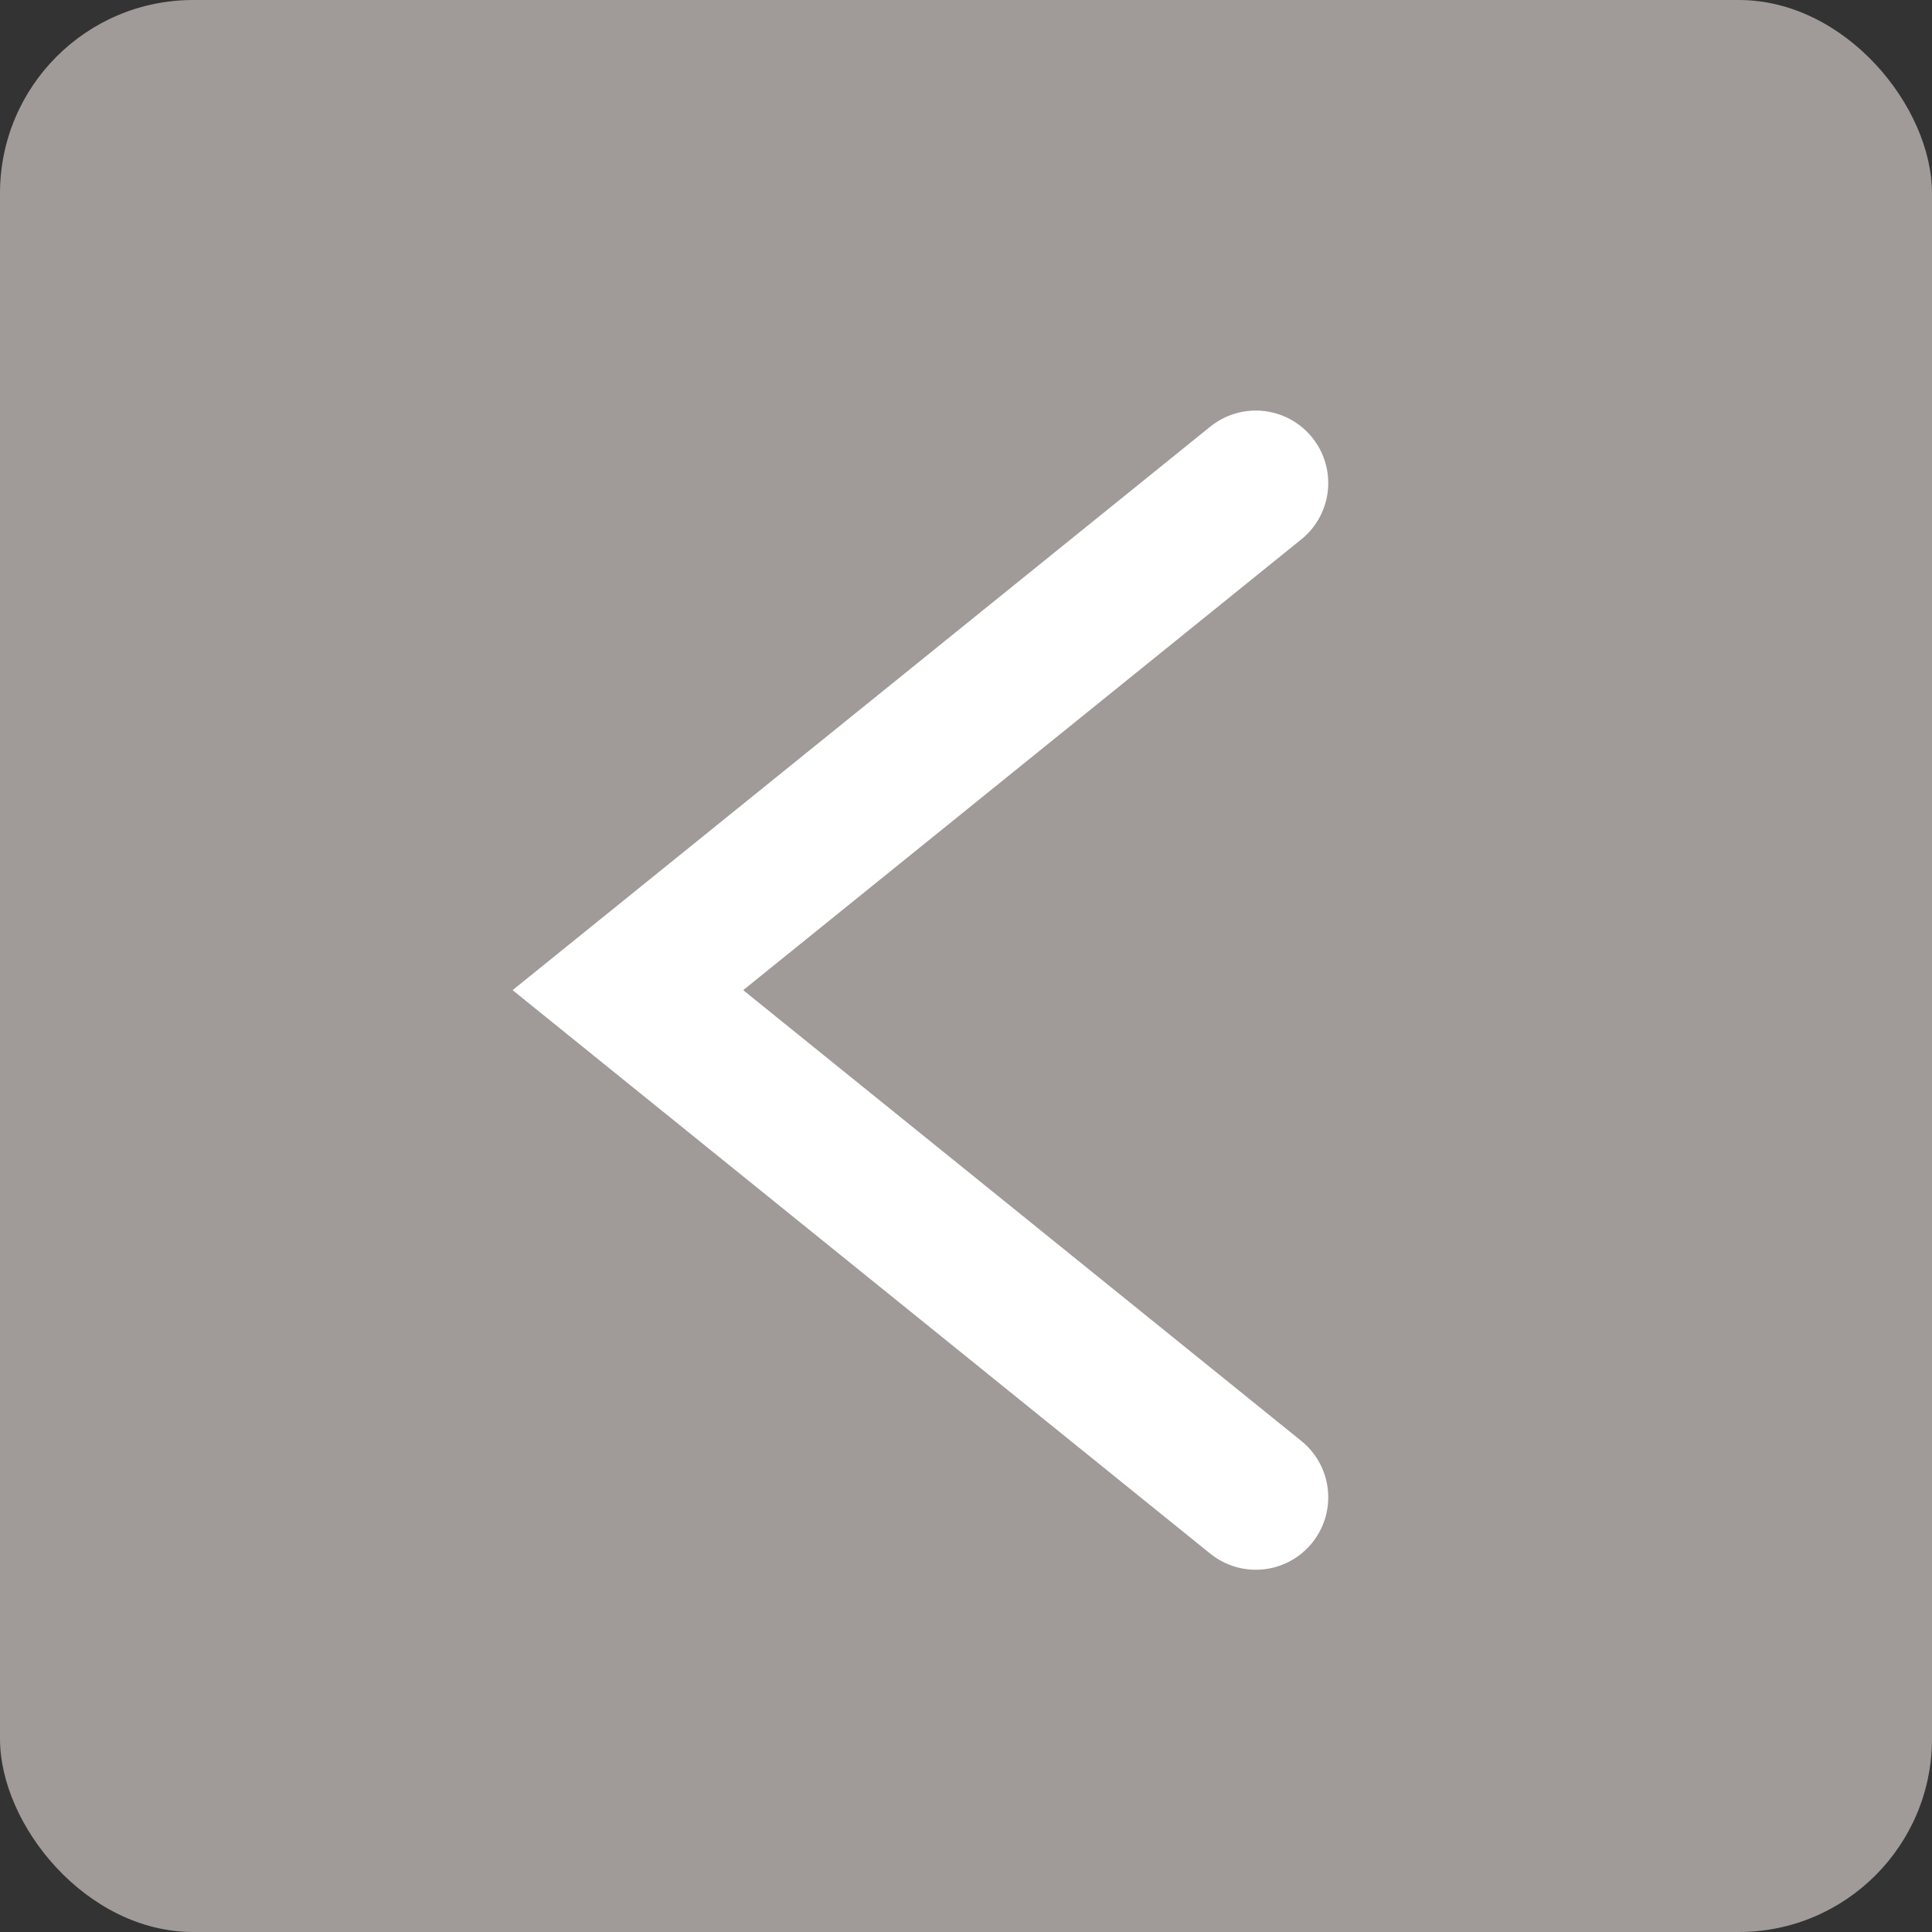
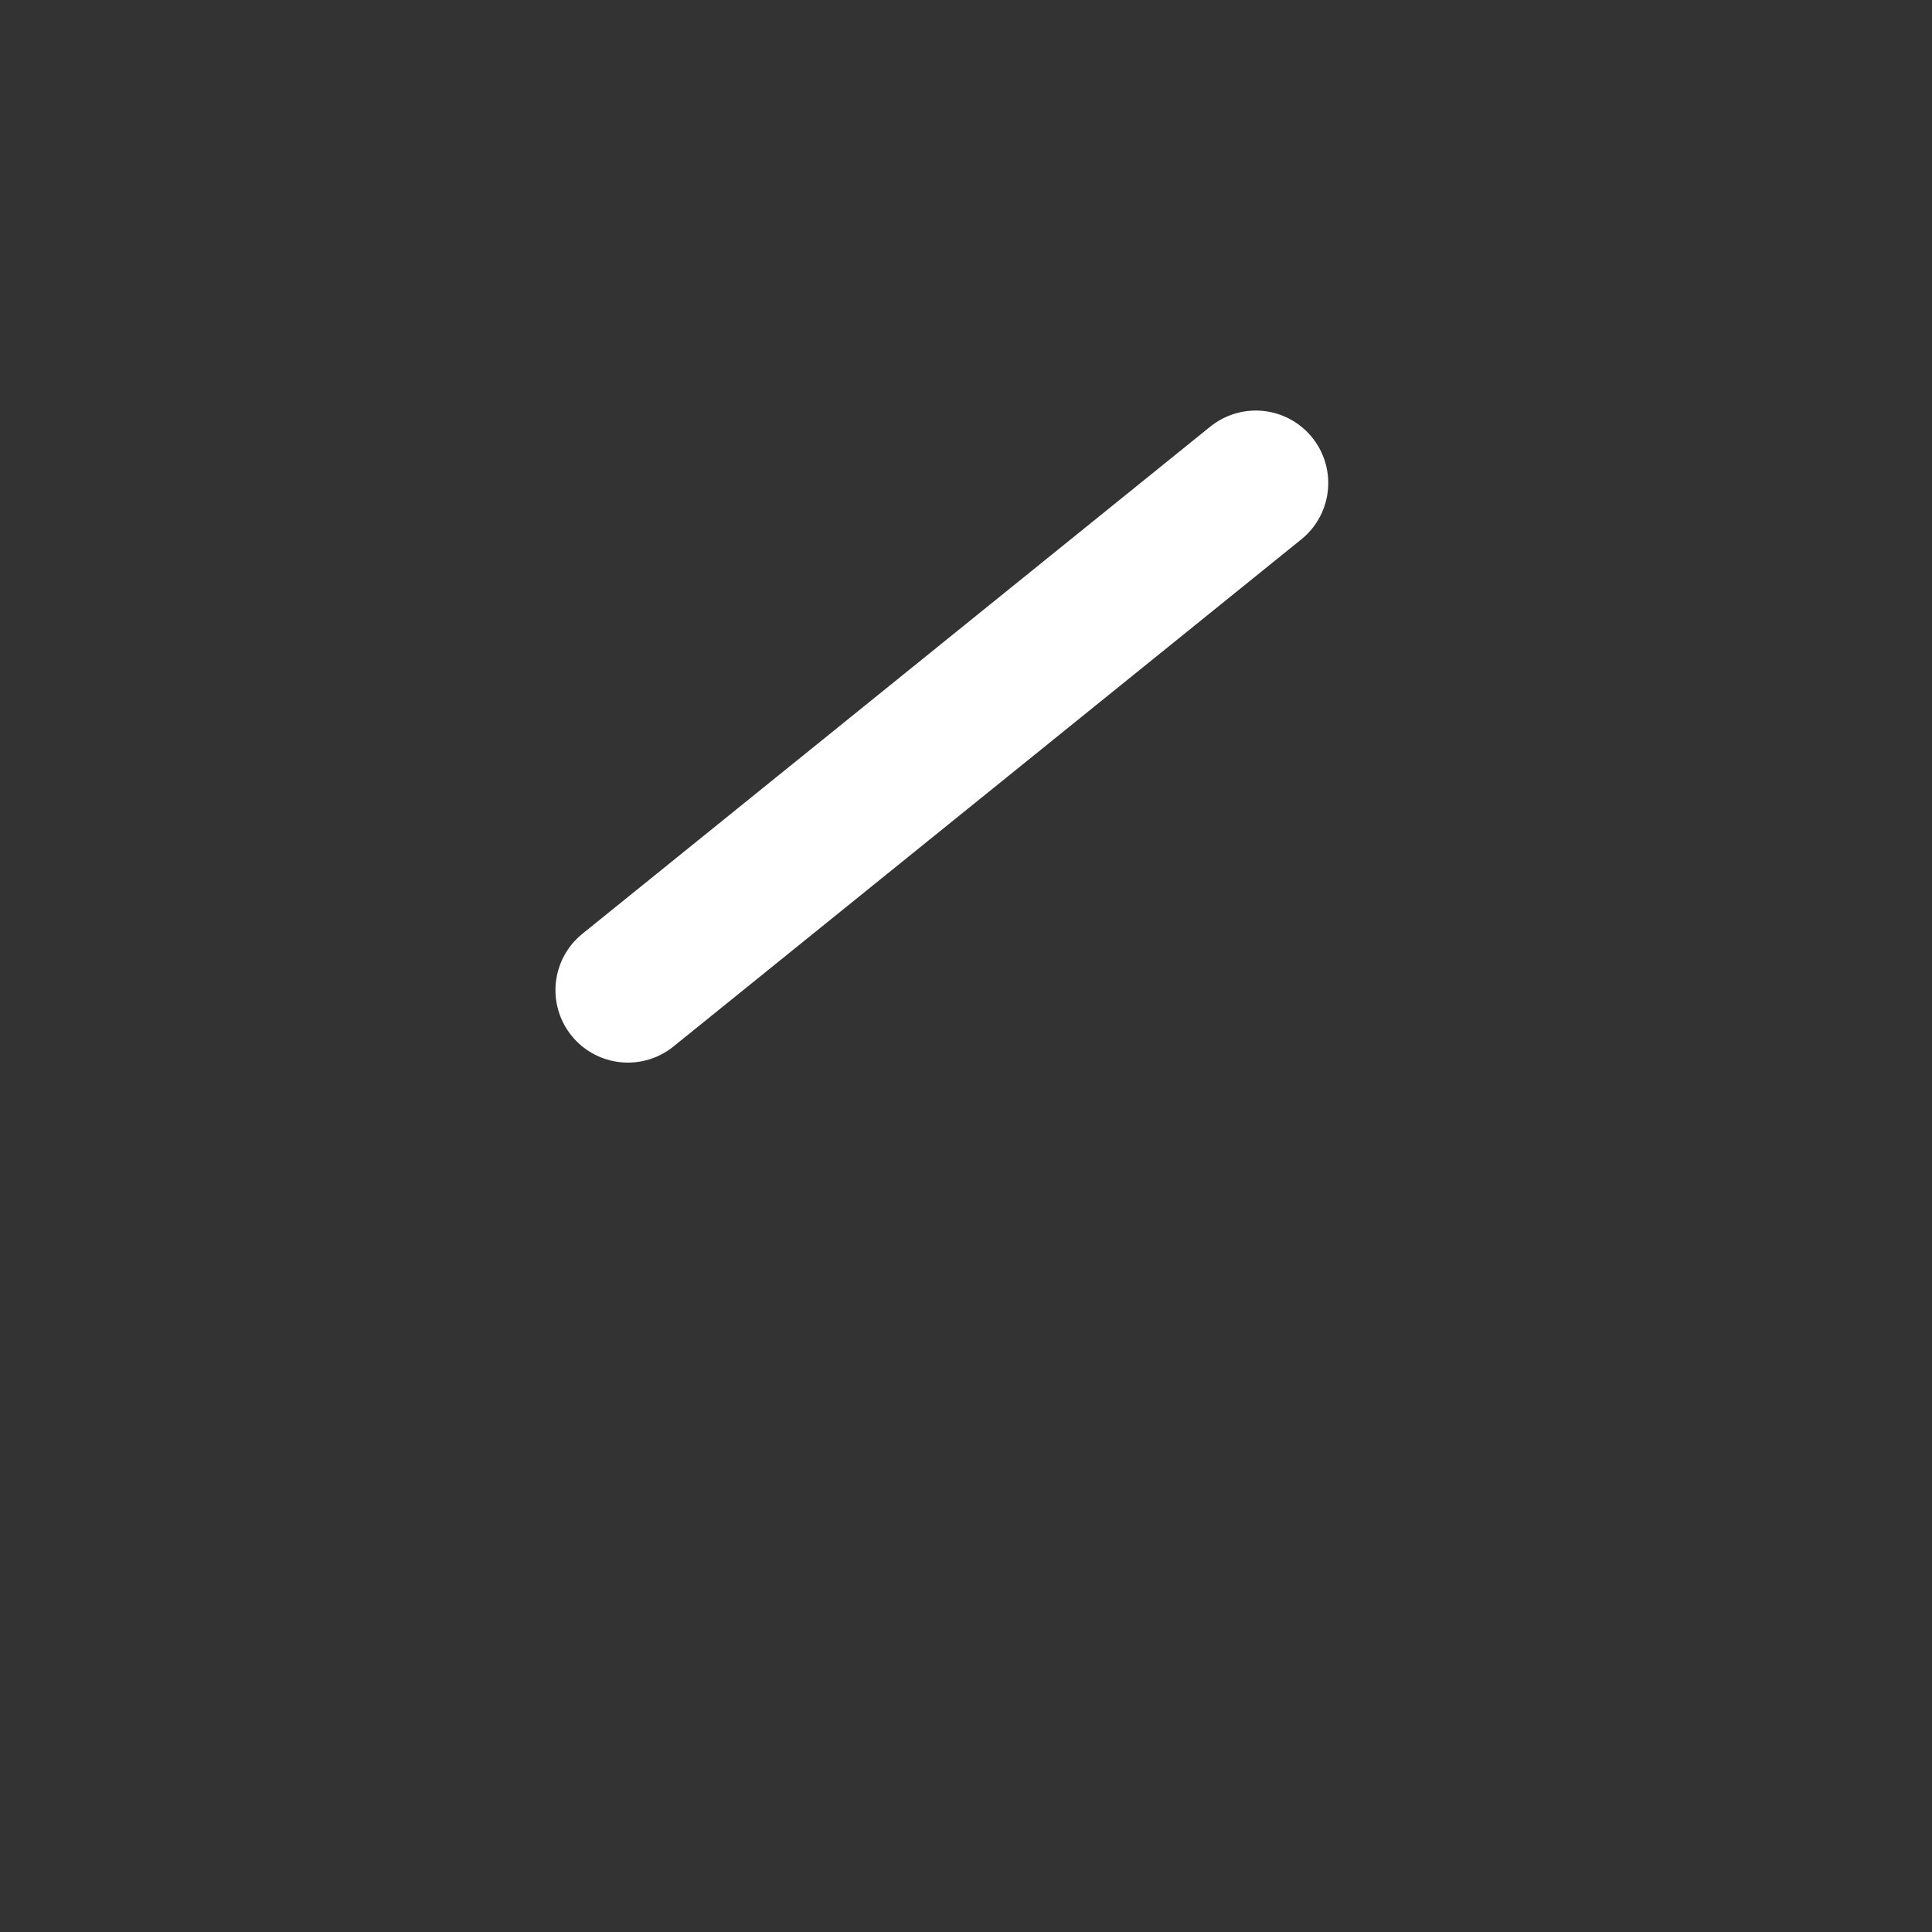
<svg xmlns="http://www.w3.org/2000/svg" width="40" height="40" viewBox="0 0 40 40" fill="none">
  <rect x="0" y="0" width="40" height="40" fill="#333333" stroke="none" />
-   <rect width="40" height="40" rx="4" fill="#A09A98" />
-   <path d="M26 10L13 20.5L26 31" stroke="white" stroke-width="3" stroke-linecap="round" />
+   <path d="M26 10L13 20.5" stroke="white" stroke-width="3" stroke-linecap="round" />
</svg>